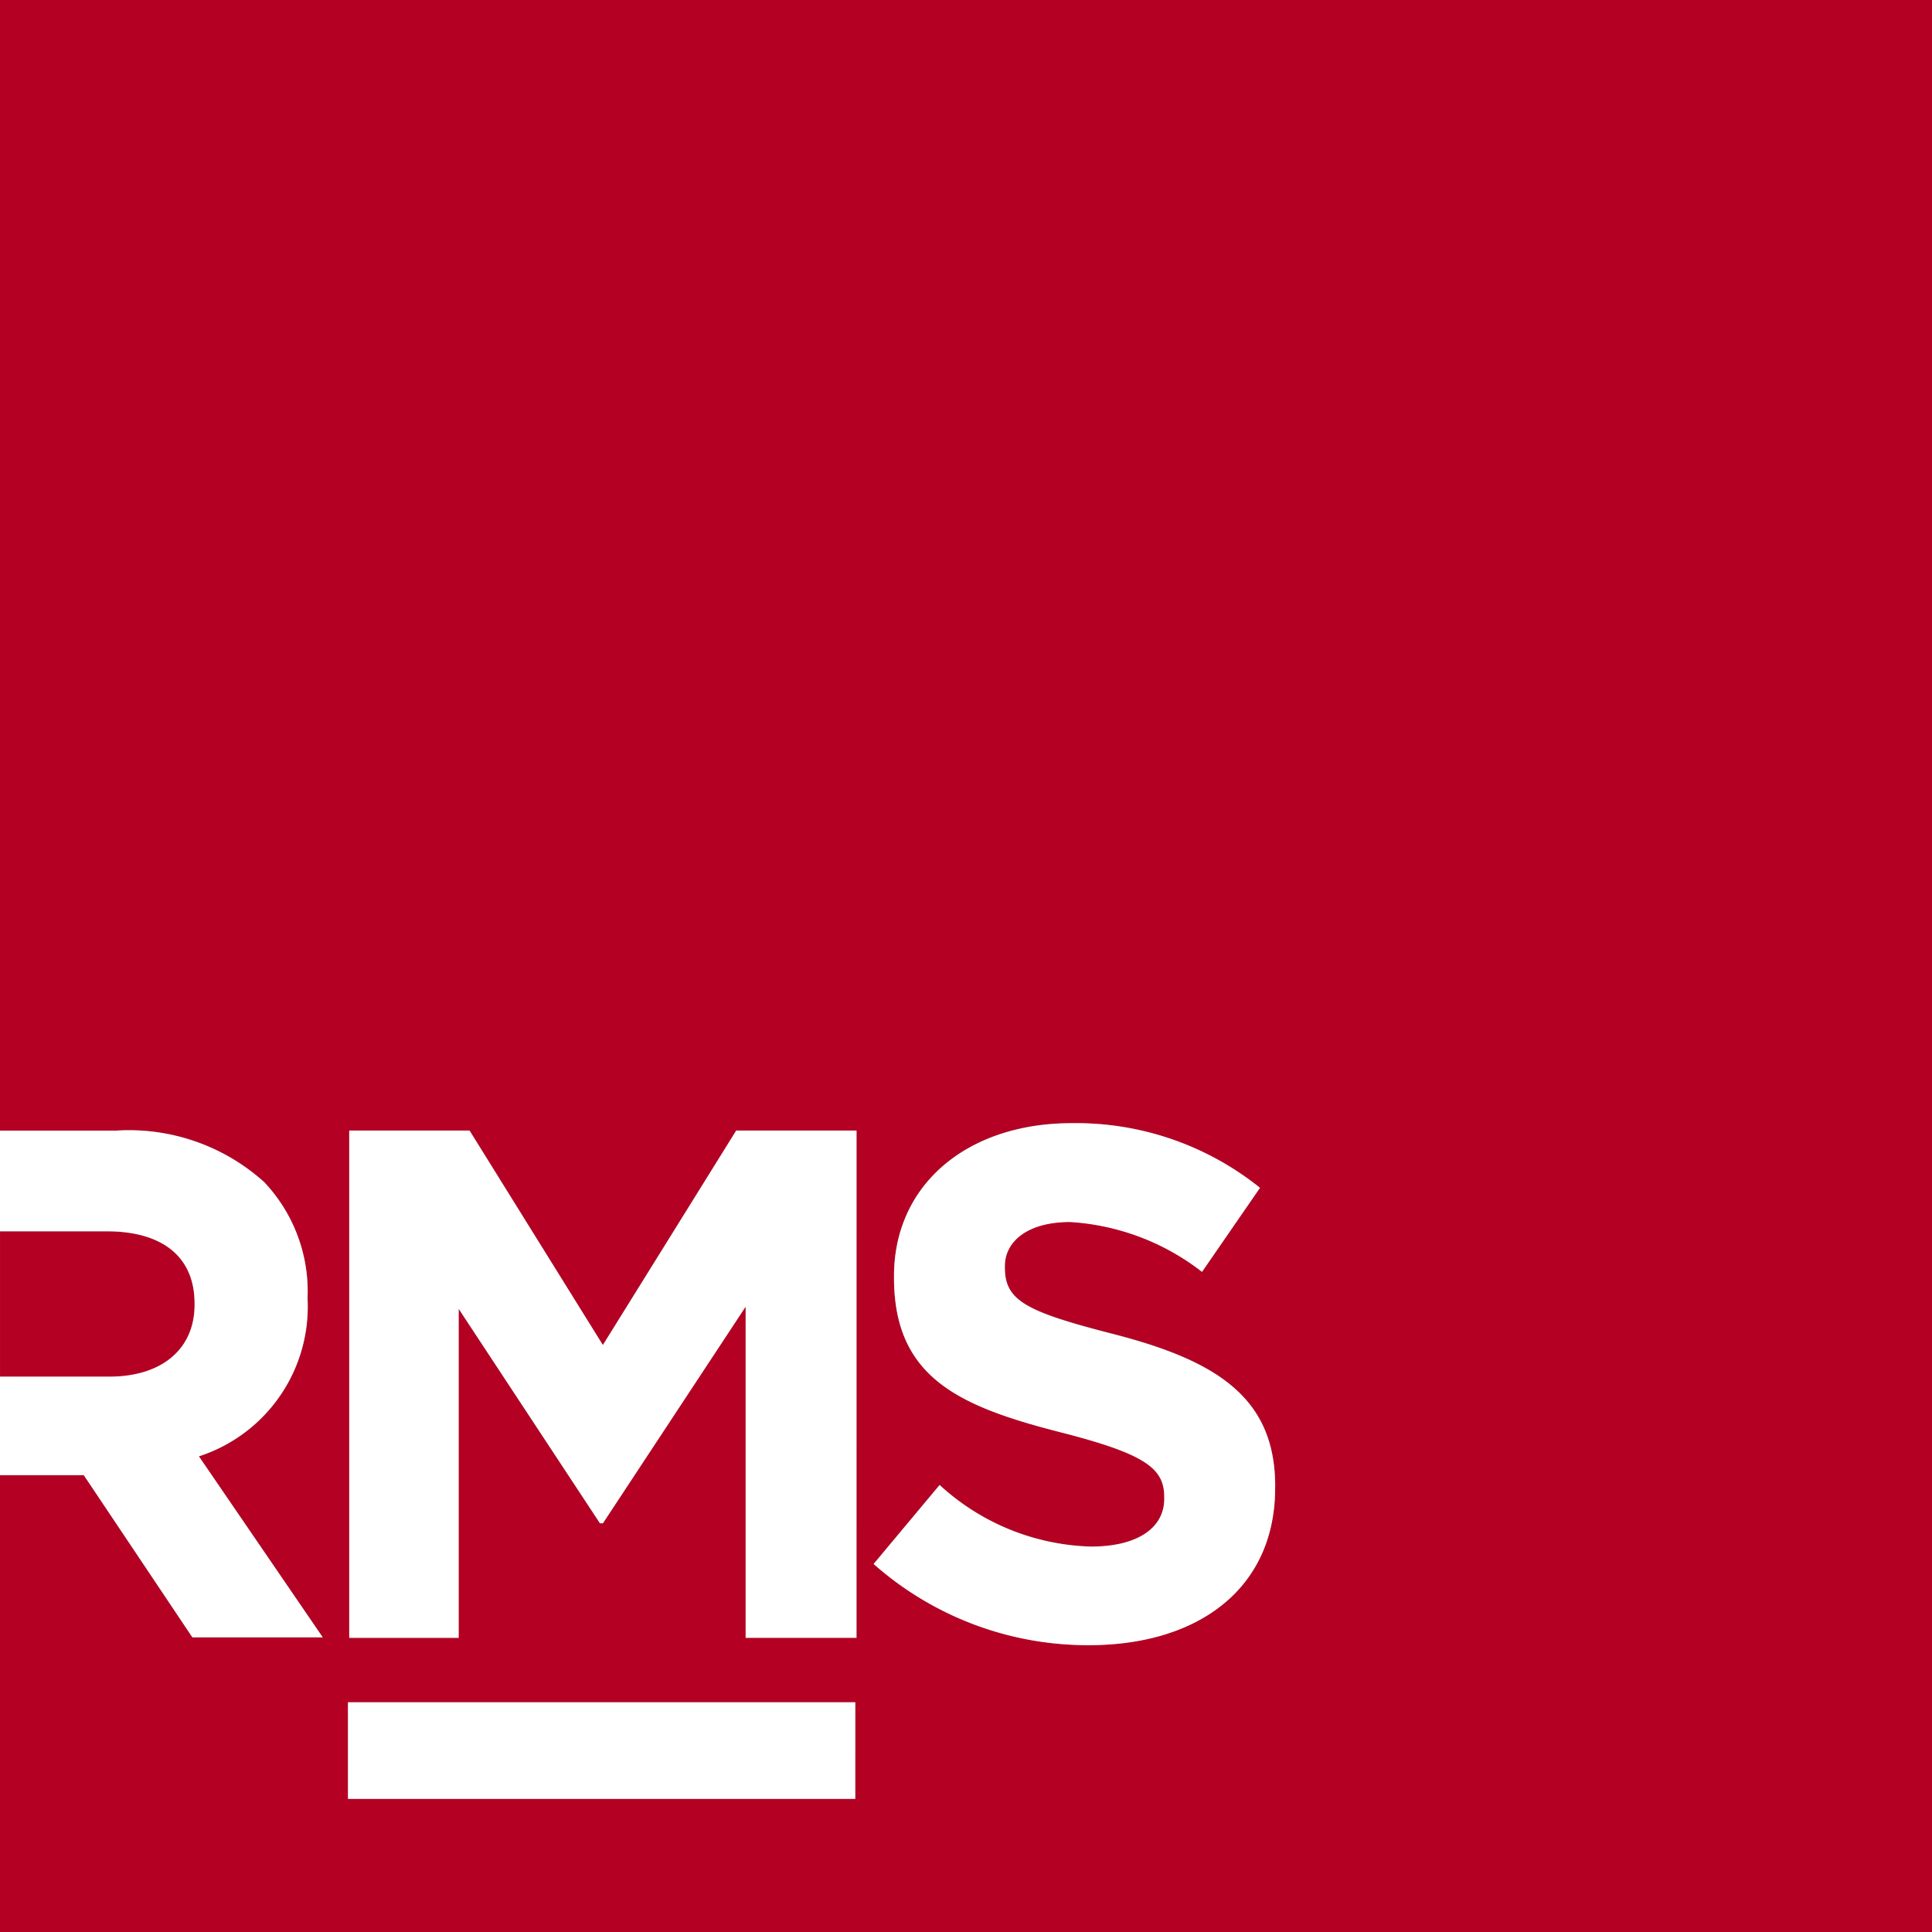
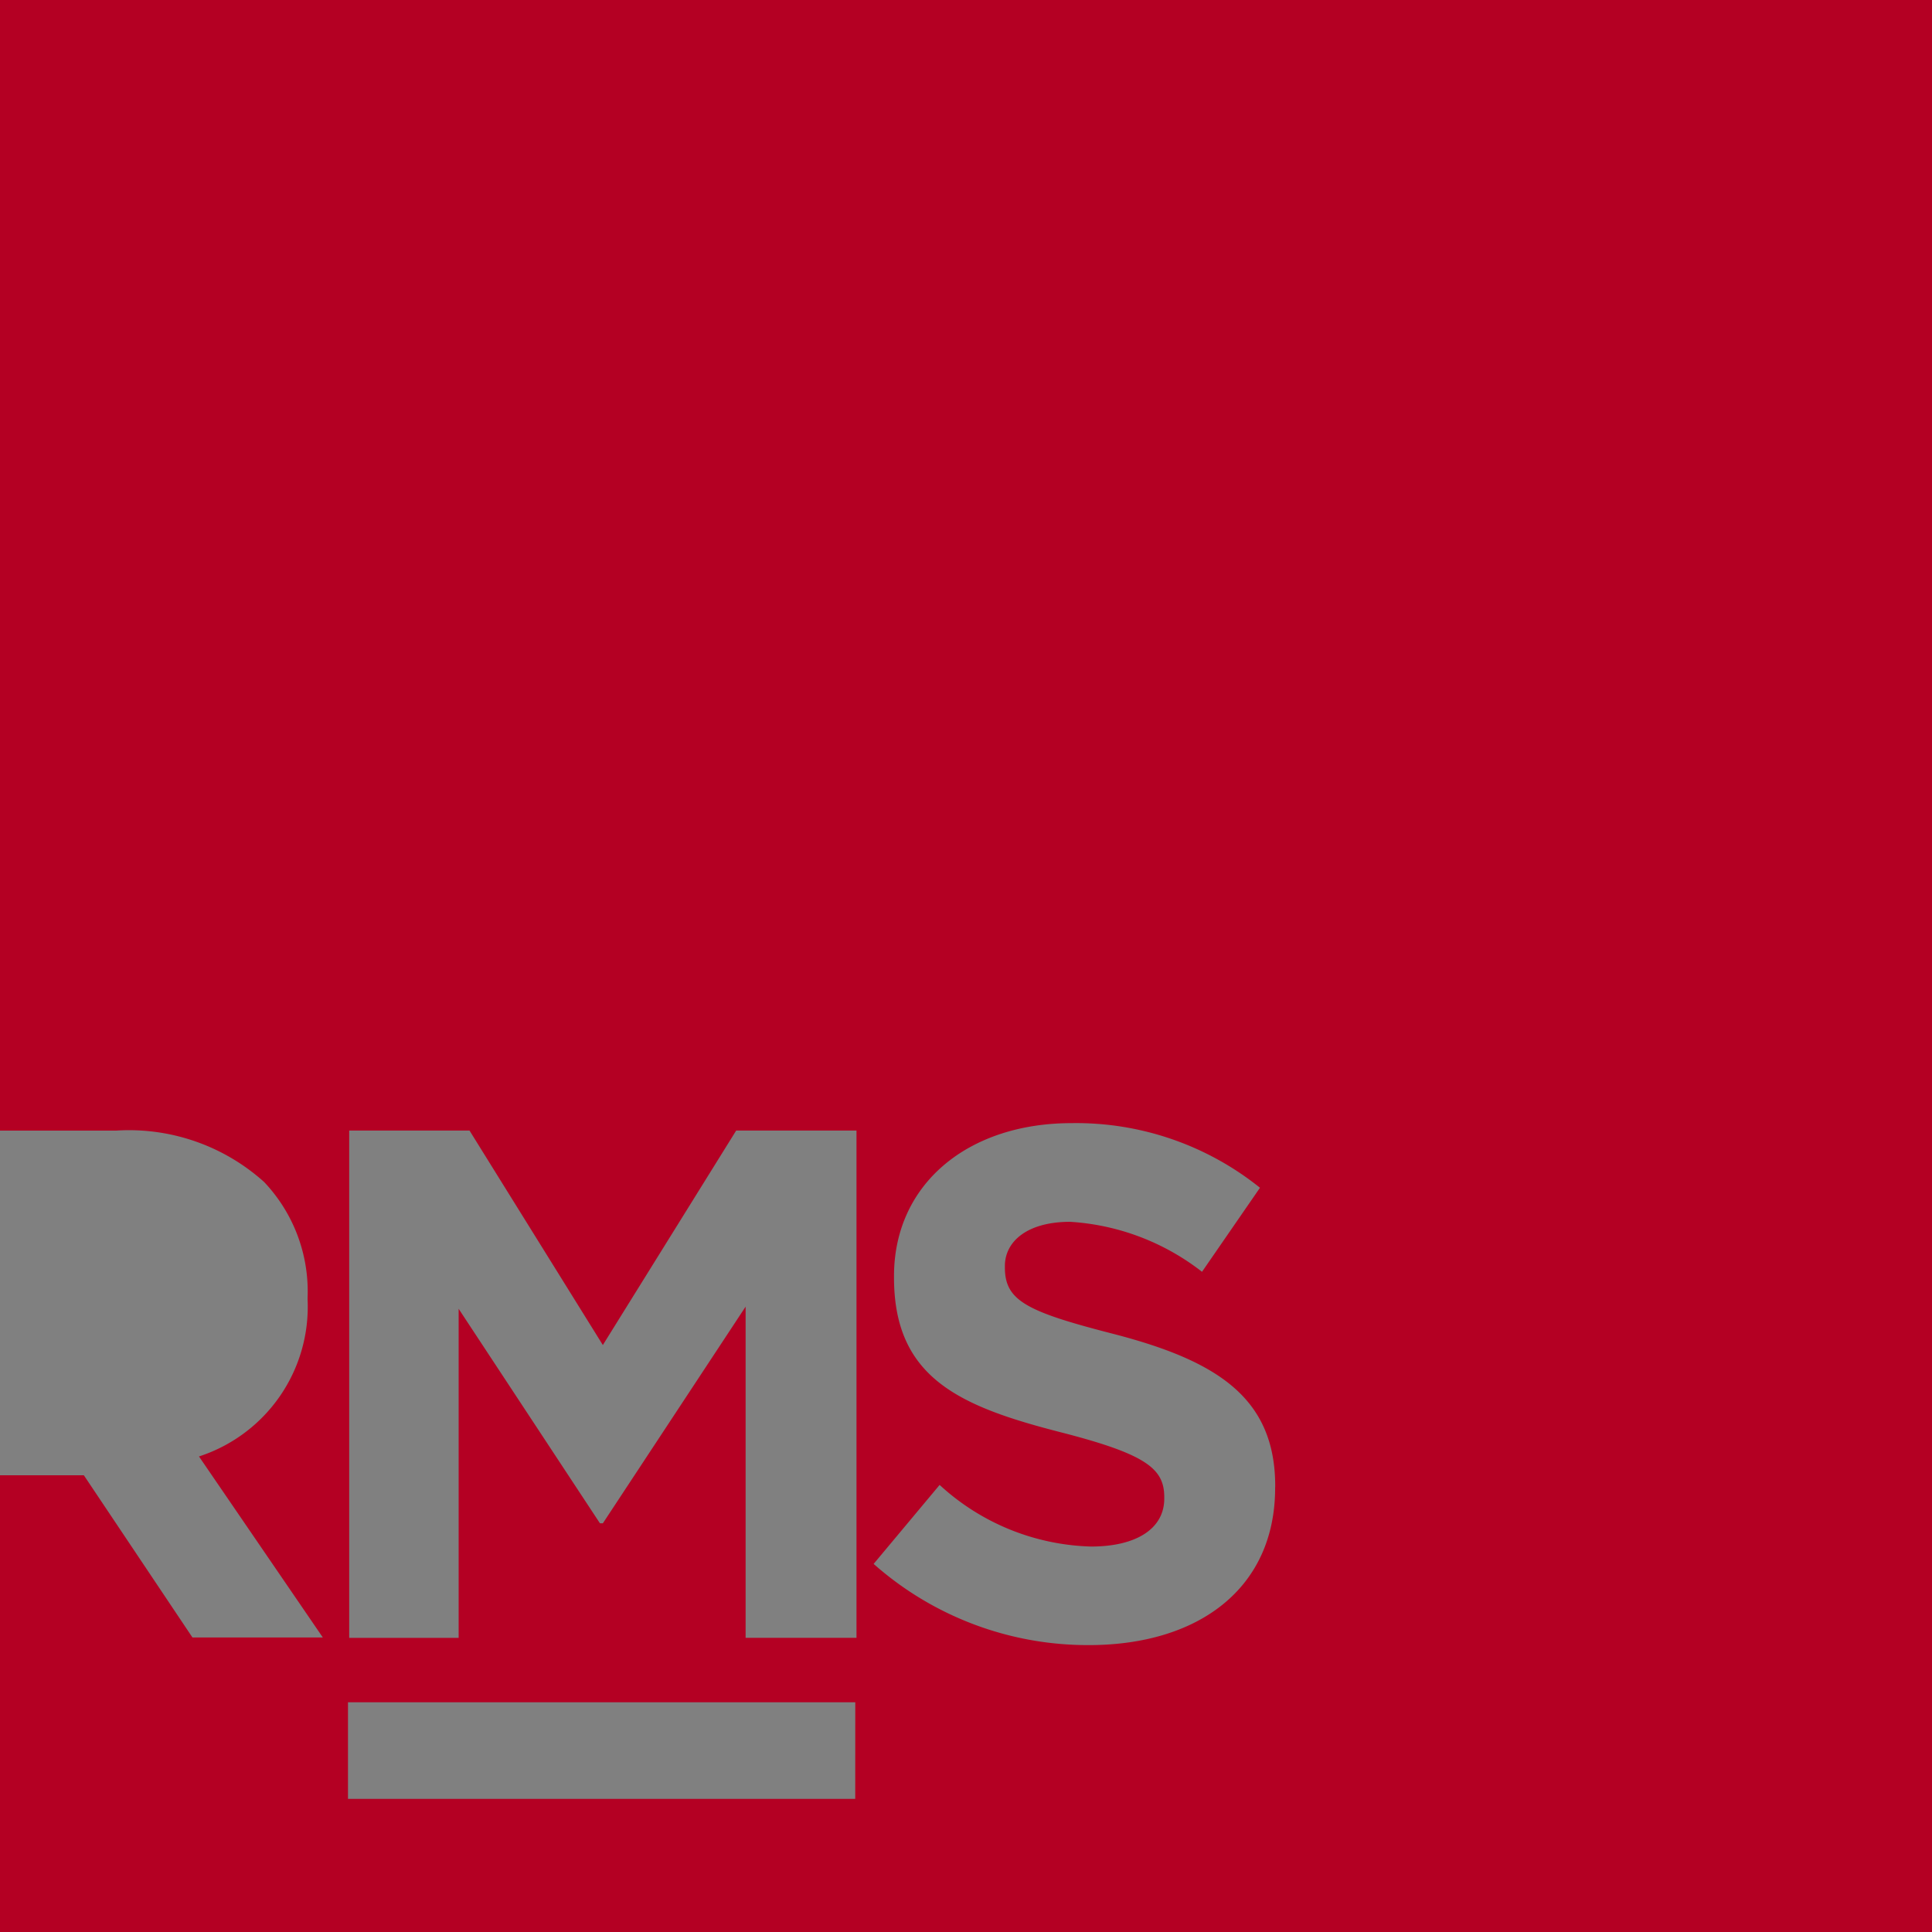
<svg xmlns="http://www.w3.org/2000/svg" width="50.828" height="50.828">
  <rect width="100%" height="100%" fill="#808080" stroke="none" />
  <defs>
    <style>.cls-1{fill:#b40023}</style>
  </defs>
  <g id="RMS_Logo" transform="translate(-235.667 -220.01)">
    <g id="Group_4110" data-name="Group 4110" transform="translate(235.667 220.01)">
-       <path id="Path_667" d="M240.788 316.307v-.038c0-1.257-.876-1.9-2.305-1.9h-2.815v3.829h2.873c1.427-.005 2.247-.767 2.247-1.891z" class="cls-1" data-name="Path 667" transform="translate(-235.667 -281.972)" />
      <path id="Path_668" d="M235.667 220.01v29.744h3.063a5.314 5.314 0 0 1 3.886 1.353 4.185 4.185 0 0 1 1.143 3.048v.038a4.141 4.141 0 0 1-2.857 4.134l3.258 4.762h-3.43l-2.857-4.267h-2.206v12.017H286.5V220.01zm22.5 47.326h-13.345v-2.542h13.346zm.033-4.237h-2.917v-8.713l-3.756 5.7h-.076l-3.718-5.644v8.658h-2.879v-13.347h3.165l3.508 5.643 3.508-5.643h3.165zm11.014-3.946c0 2.65-2.021 4.137-4.9 4.137a8.493 8.493 0 0 1-5.663-2.136l1.736-2.078a6.124 6.124 0 0 0 3.985 1.621c1.2 0 1.925-.477 1.925-1.259v-.038c0-.744-.457-1.125-2.688-1.7-2.688-.686-4.422-1.43-4.422-4.08v-.038c0-2.422 1.944-4.024 4.67-4.024a7.725 7.725 0 0 1 4.958 1.7l-1.525 2.211a6.266 6.266 0 0 0-3.47-1.315c-1.125 0-1.716.515-1.716 1.163v.038c0 .877.572 1.163 2.879 1.754 2.707.705 4.233 1.678 4.233 4z" class="cls-1" data-name="Path 668" transform="translate(-235.667 -220.01)" />
    </g>
-     <path id="Path_669" d="M258.168 321.323v2.542h-13.346v-2.542zm.033-15.041h-3.165l-3.508 5.643-3.508-5.643h-3.165v13.346h2.879v-8.657l3.718 5.644h.076l3.756-5.7v8.713h2.916zm11.014 9.362c0-2.326-1.525-3.3-4.233-4-2.307-.591-2.879-.877-2.879-1.754v-.038c0-.648.591-1.163 1.716-1.163A6.266 6.266 0 0 1 267.29 310l1.525-2.211a7.725 7.725 0 0 0-4.958-1.7c-2.726 0-4.67 1.6-4.67 4.024v.038c0 2.65 1.734 3.394 4.422 4.08 2.231.572 2.688.953 2.688 1.7v.038c0 .782-.724 1.259-1.925 1.259a6.124 6.124 0 0 1-3.985-1.621l-1.736 2.078a8.494 8.494 0 0 0 5.663 2.136c2.879 0 4.9-1.488 4.9-4.137zm-25.457-4.922v-.038a4.185 4.185 0 0 0-1.143-3.047 5.314 5.314 0 0 0-3.886-1.353h-3.063v2.648h2.815c1.429 0 2.305.648 2.305 1.9v.038c0 1.124-.819 1.886-2.248 1.886h-2.873v2.591h2.206l2.857 4.267h3.429l-3.258-4.762a4.141 4.141 0 0 0 2.86-4.13z" data-name="Path 669" transform="translate(0 -56.529)" fill="#fff" />
  </g>
</svg>